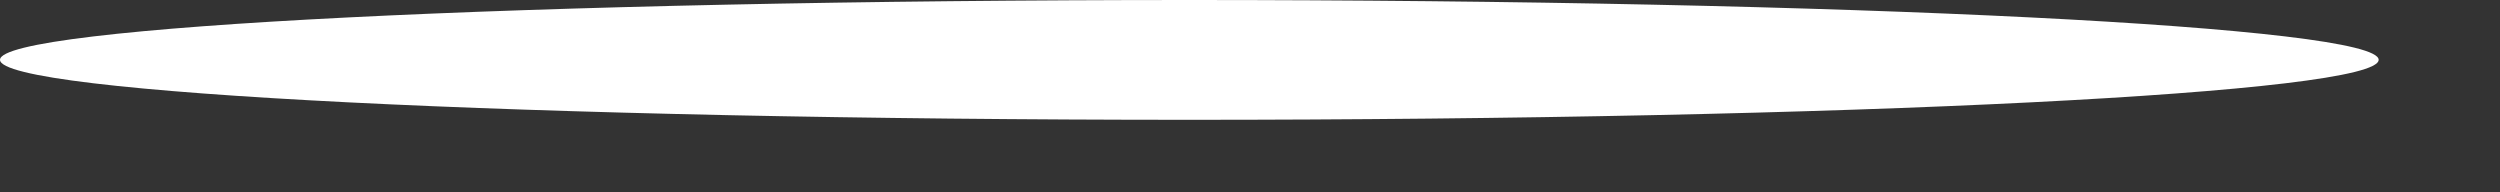
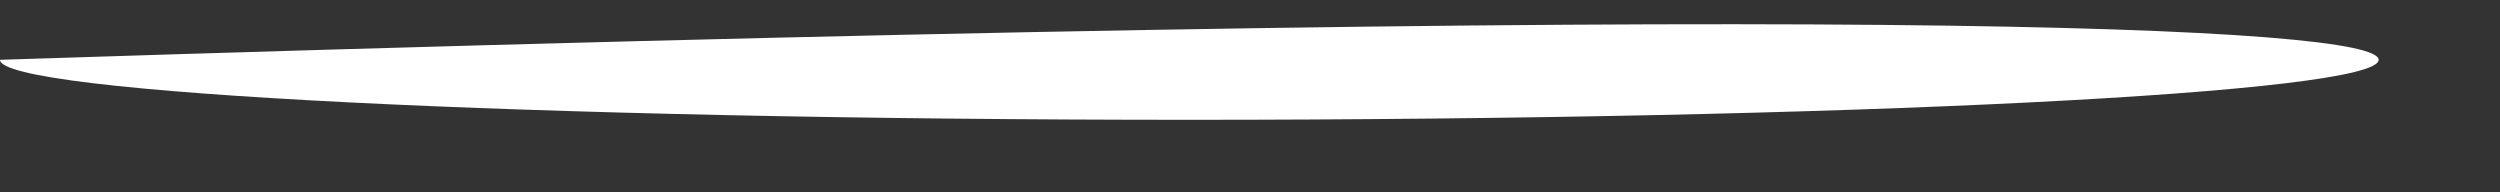
<svg xmlns="http://www.w3.org/2000/svg" fill="none" height="100%" overflow="visible" preserveAspectRatio="none" style="display: block;" viewBox="0 0 13 1" width="100%">
  <rect x="0" y="0" width="13" height="1" fill="#333333" stroke="none" />
-   <path d="M12.369 0.311C12.369 0.485 9.603 0.623 6.185 0.623C2.772 0.623 0 0.485 0 0.311C0 0.138 2.766 0 6.185 0C9.603 0 12.369 0.138 12.369 0.311Z" fill="white" id="Vector" />
+   <path d="M12.369 0.311C12.369 0.485 9.603 0.623 6.185 0.623C2.772 0.623 0 0.485 0 0.311C9.603 0 12.369 0.138 12.369 0.311Z" fill="white" id="Vector" />
</svg>